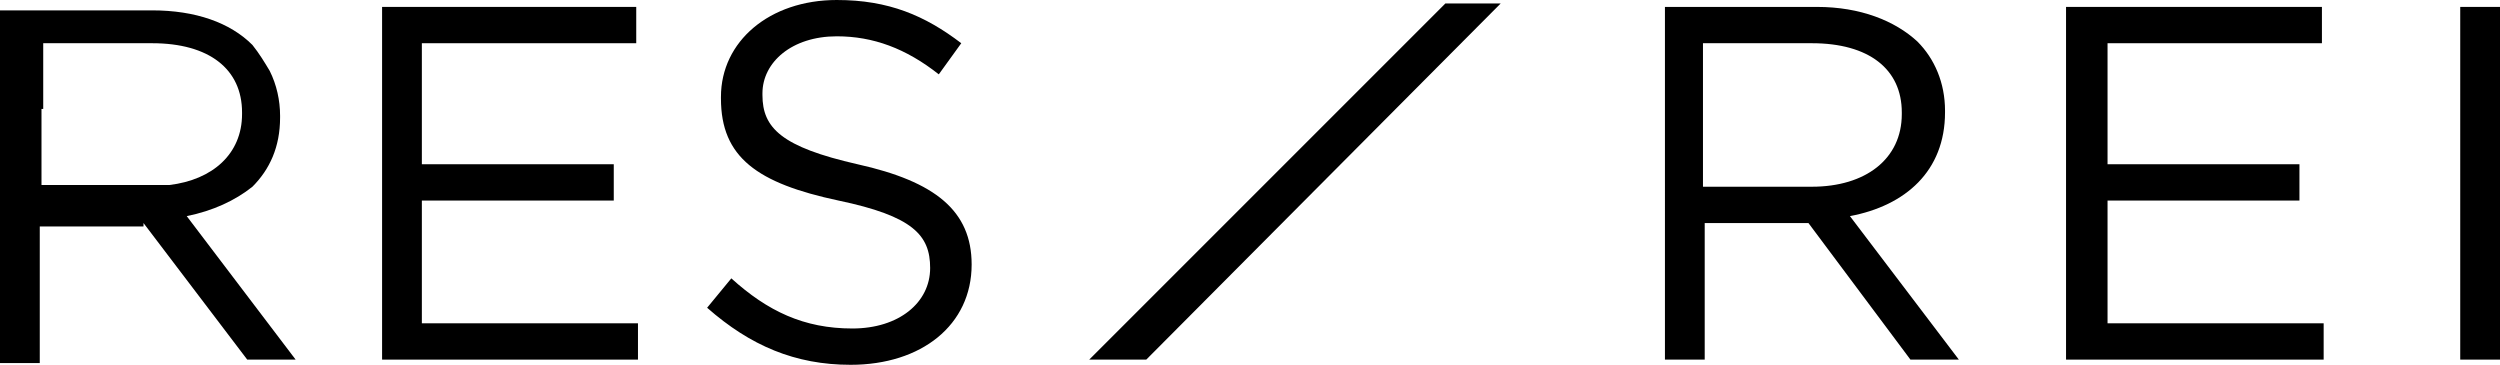
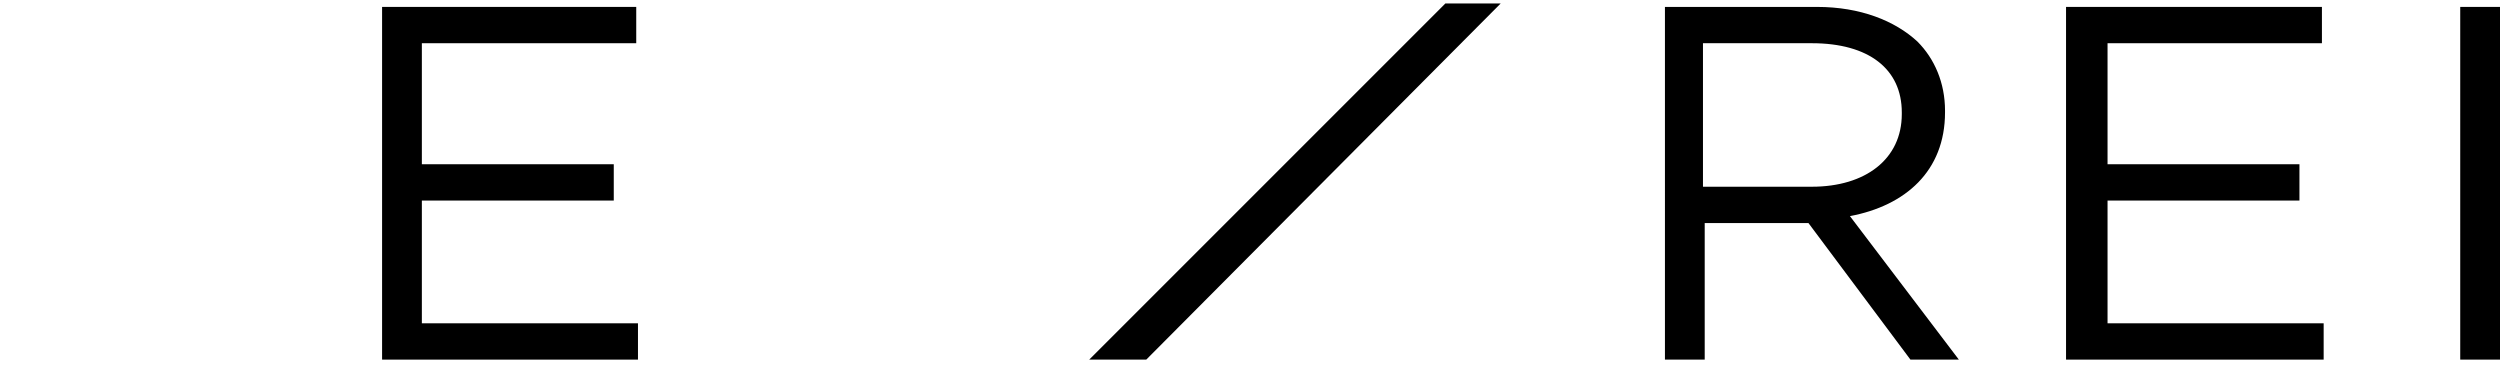
<svg xmlns="http://www.w3.org/2000/svg" xmlns:ns1="http://sodipodi.sourceforge.net/DTD/sodipodi-0.dtd" xmlns:ns2="http://www.inkscape.org/namespaces/inkscape" version="1.1" id="Livello_1" x="0px" y="0px" viewBox="0 0 144.6 21.1" xml:space="preserve" ns1:docname="res-rei.svg" width="144.6" height="21.1" ns2:version="1.3.2 (091e20e, 2023-11-25, custom)">
  <defs id="defs23" />
  <ns1:namedview pagecolor="#ffffff" bordercolor="#666666" borderopacity="1" objecttolerance="10" gridtolerance="10" guidetolerance="10" ns2:pageopacity="0" ns2:pageshadow="2" ns2:window-width="1920" ns2:window-height="1849" id="namedview21" showgrid="false" fit-margin-top="0" fit-margin-left="0" fit-margin-right="0" fit-margin-bottom="0" ns2:zoom="3.025" ns2:cx="51.900826" ns2:cy="26.280992" ns2:window-x="-8" ns2:window-y="-8" ns2:window-maximized="1" ns2:current-layer="Livello_1" ns2:showpageshadow="2" ns2:pagecheckerboard="0" ns2:deskcolor="#d1d1d1" />
  <style type="text/css" id="style2">
	.st0{fill:#FFFFFF;}
</style>
  <g id="g18" transform="translate(-407.6,-269.4)" style="fill:#000000;fill-opacity:1">
-     <path class="st0" d="m 410.1,275.7 v 0 -3.8 h 6.3 c 3.3,0 5.2,1.5 5.2,4 v 0.1 c 0,2.3 -1.7,3.8 -4.2,4.1 0,0 0,0 0,0 -0.1,0 -0.2,0 -0.3,0 0,0 0,0 -0.1,0 -0.1,0 -0.2,0 -0.3,0 0,0 -0.1,0 -0.1,0 -0.1,0 -0.2,0 -0.3,0 v 0 H 410 v 0 -4.4 z m 5.8,6.6 v 0 l 6,7.9 h 2.8 v 0 l -6.3,-8.3 c 1.5,-0.3 2.8,-0.9 3.8,-1.7 0,0 0,0 0,0 0,0 0,0 0,0 0,0 0,0 0,0 0,0 0,0 0,0 0,0 0,0 0,0 0,0 0,0 0,0 0,0 0,0 0,0 1,-1 1.6,-2.3 1.6,-4 v -0.1 c 0,-0.9 -0.2,-1.8 -0.6,-2.6 -0.3,-0.5 -0.6,-1 -1,-1.5 -1.3,-1.3 -3.3,-2 -5.8,-2 h -8.8 v 0 0 20.4 h 2.3 v 0 -4.1 0 -3.8 h 6 z" id="path4" ns2:connector-curvature="0" style="fill:#000000;fill-opacity:1" />
    <polygon class="st0" points="444.5,290.2 444.5,288.1 432,288.1 432,281 443.1,281 443.1,278.9 432,278.9 432,271.9 444.4,271.9 444.4,269.8 429.7,269.8 429.7,290.2 " id="polygon6" style="fill:#000000;fill-opacity:1" />
-     <path class="st0" d="m 448.5,287.2 1.4,-1.7 c 2.1,1.9 4.2,2.9 7,2.9 2.7,0 4.5,-1.5 4.5,-3.5 v 0 c 0,-1.9 -1,-3 -5.3,-3.9 -4.7,-1 -6.8,-2.5 -6.8,-5.9 V 275 c 0,-3.2 2.8,-5.6 6.7,-5.6 3,0 5.1,0.9 7.2,2.5 l -1.3,1.8 c -1.9,-1.5 -3.8,-2.2 -5.9,-2.2 -2.6,0 -4.3,1.5 -4.3,3.3 v 0.1 c 0,1.9 1.1,3 5.5,4 4.5,1 6.6,2.7 6.6,5.8 v 0 c 0,3.5 -2.9,5.8 -7,5.8 -3.2,0 -5.8,-1.1 -8.3,-3.3" id="path8" ns2:connector-curvature="0" style="fill:#000000;fill-opacity:1" />
    <path class="st0" d="m 503.9,269.8 h 8.8 c 2.5,0 4.5,0.8 5.8,2 1,1 1.6,2.4 1.6,4 v 0.1 c 0,3.4 -2.3,5.4 -5.5,6 l 6.3,8.3 h -2.8 l -5.9,-7.9 h -0.2 -5.8 v 7.9 h -2.3 z m 8.5,10.4 c 3.1,0 5.2,-1.6 5.2,-4.2 v -0.1 c 0,-2.5 -1.9,-4 -5.2,-4 h -6.3 v 8.3 z" id="path10" ns2:connector-curvature="0" style="fill:#000000;fill-opacity:1" />
    <polygon class="st0" points="542,290.2 542,288.1 529.5,288.1 529.5,281 540.6,281 540.6,278.9 529.5,278.9 529.5,271.9 541.9,271.9 541.9,269.8 527.1,269.8 527.1,290.2 " id="polygon12" style="fill:#000000;fill-opacity:1" />
    <rect x="549.9" y="269.8" class="st0" width="2.3" height="20.4" id="rect14" style="fill:#000000;fill-opacity:1" />
    <polygon class="st0" points="494.4,269.6 491.2,269.6 470.6,290.2 473.9,290.2 " id="polygon16" style="fill:#000000;fill-opacity:1" />
  </g>
</svg>